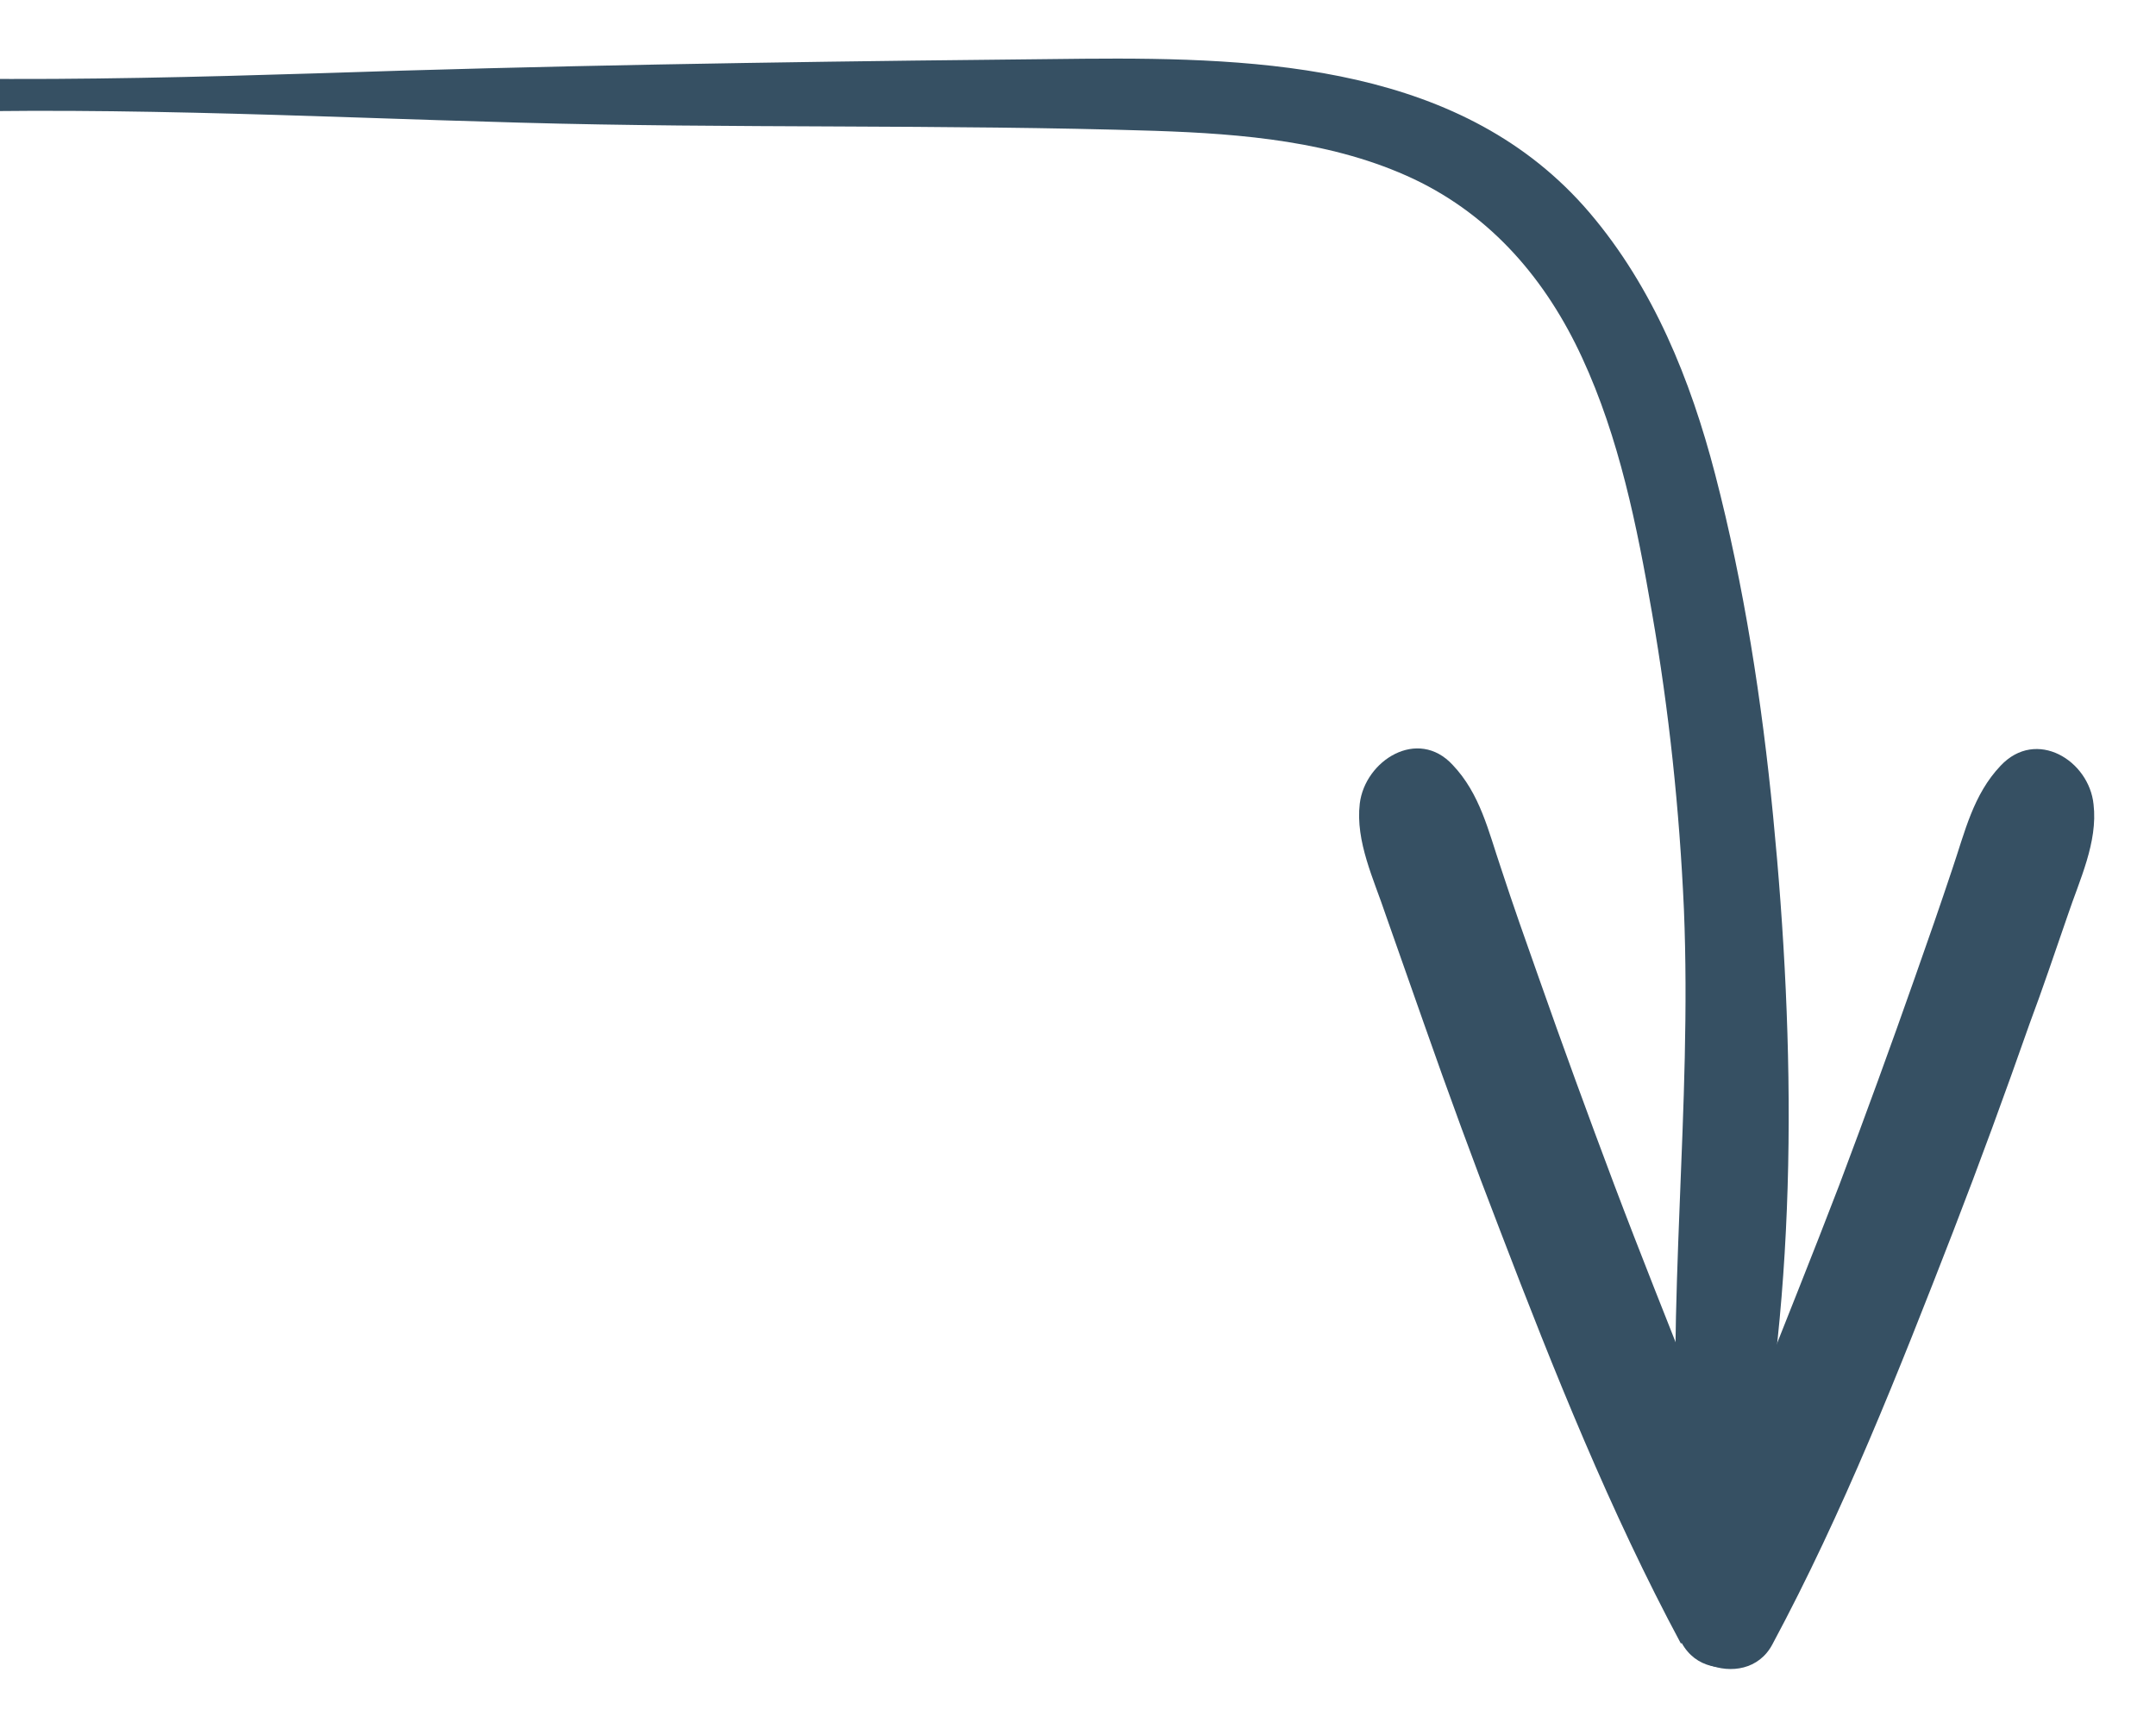
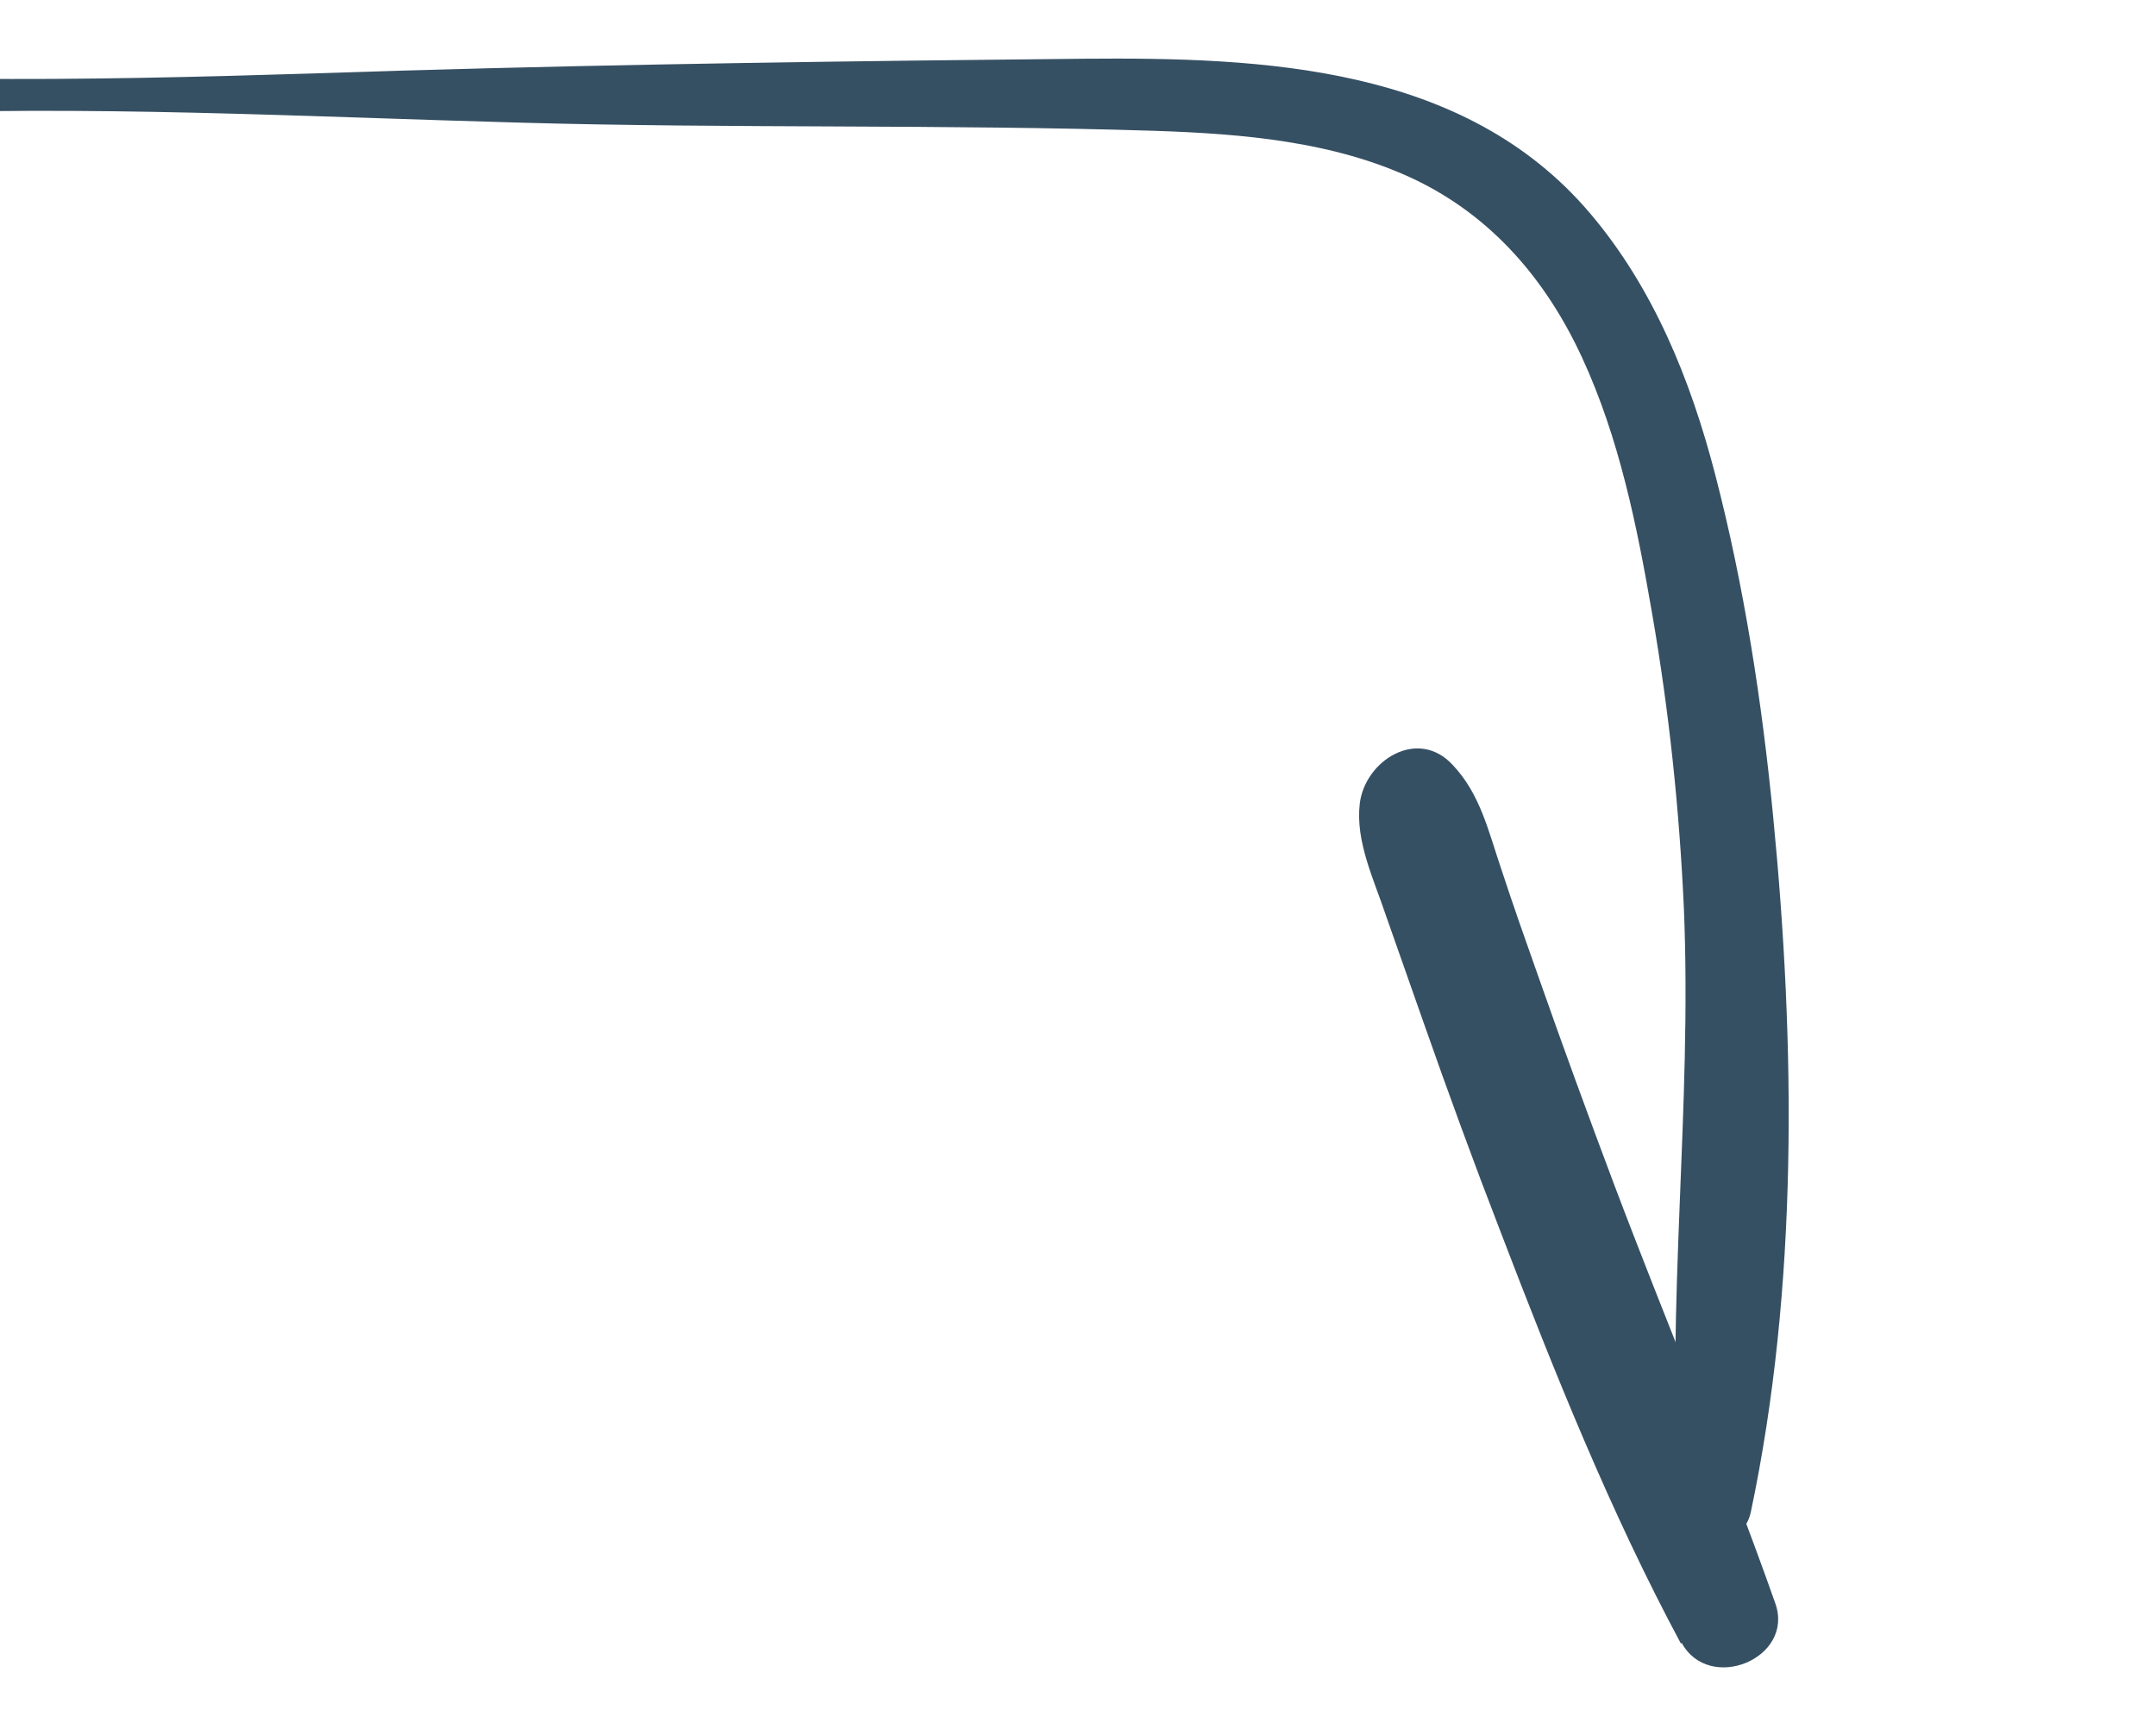
<svg xmlns="http://www.w3.org/2000/svg" id="arrows" version="1.1" viewBox="0 0 290 230">
  <defs>
    <style>
      .st0 {
        fill: none;
      }

      .st1 {
        fill: #365063;
      }

      .st2 {
        clip-path: url(#clippath);
      }
    </style>
    <clipPath id="clippath">
      <rect class="st0" x="0" y="0" width="290.7" height="230" />
    </clipPath>
  </defs>
  <g class="st2">
    <g>
      <g>
        <path class="st1" d="M226.2,221h0c3.7,6.8,15.2,2.1,12.6-5.3-6.7-19-14.6-37.6-21.7-56.4-3.5-9.3-6.9-18.6-10.2-28-1.7-4.8-3.4-9.6-5-14.5-1.7-5-2.8-10-6.5-13.9-4.7-5.1-11.8-.6-12.5,5.2-.6,5.1,1.9,10.2,3.5,15,1.7,4.8,3.4,9.7,5.1,14.5,3.3,9.4,6.7,18.7,10.3,28,7.2,18.8,14.8,37.8,24.3,55.5h0Z" />
-         <path class="st1" d="M225.8,215.9h0c-2.6,7.5,9,12.1,12.6,5.3,9.5-17.7,17-36.7,24.3-55.5,3.6-9.3,7-18.6,10.3-28,1.8-4.8,3.4-9.6,5.1-14.5,1.6-4.8,4.1-9.9,3.5-15-.6-5.9-7.7-10.3-12.5-5.2-3.7,3.9-4.8,8.9-6.5,13.9-1.6,4.8-3.3,9.7-5,14.5-3.3,9.4-6.7,18.7-10.2,28-7.2,18.8-15.1,37.4-21.7,56.4h0Z" />
      </g>
-       <path class="st1" d="M-277,192.9h0c.5,6.5,9,6.2,9.8,0,1.9-14.3,2.3-28.6,2.8-43,.5-14.4,1-28.8,1-43.2-.2-21.7.8-45.4,12.1-64.7,4.9-8.4,12.1-15.3,21.2-19.1,11.6-4.7,24.6-4.7,36.9-4.7,29.2-.2,58.5-.2,87.7-.2h43.9c14.7,0,29.3-1.9,43.9-2.6,29.1-1.3,58.5.3,87.7,1.1,28.4.8,56.9.2,85.4,1.1,11.7.4,24,1.4,34.8,6.5,10.5,5,17.8,13.6,22.6,24,5,10.8,7.4,22.7,9.4,34.3,2.3,13.2,3.7,26.5,4.3,39.9,1.1,26.6-2.4,53.2-.7,79.8.4,5.3,8.5,7,9.7,1.3,6.4-30.3,6-62.9,3-93.6-1.5-15.4-3.9-31-7.8-46-3.3-12.7-8.3-25.1-16.9-35.2-16.9-19.8-43.9-20.9-68-20.7-30.6.3-61.1.7-91.7,1.6-31.2,1-62.5,2.1-93.7-.4-30.4-2.4-61.2-1.2-91.7-1.2s-30.6,0-45.9,0c-13.7,0-27.5-.6-41.1,1.4-23.1,3.3-39.6,18-48.1,39.3-7.9,19.8-9,42.2-10.3,63.3-.8,13.4-.8,26.8-1,40.2-.2,13.8-.5,27.4.6,41.2v-.4Z" />
+       <path class="st1" d="M-277,192.9h0c.5,6.5,9,6.2,9.8,0,1.9-14.3,2.3-28.6,2.8-43,.5-14.4,1-28.8,1-43.2-.2-21.7.8-45.4,12.1-64.7,4.9-8.4,12.1-15.3,21.2-19.1,11.6-4.7,24.6-4.7,36.9-4.7,29.2-.2,58.5-.2,87.7-.2h43.9c14.7,0,29.3-1.9,43.9-2.6,29.1-1.3,58.5.3,87.7,1.1,28.4.8,56.9.2,85.4,1.1,11.7.4,24,1.4,34.8,6.5,10.5,5,17.8,13.6,22.6,24,5,10.8,7.4,22.7,9.4,34.3,2.3,13.2,3.7,26.5,4.3,39.9,1.1,26.6-2.4,53.2-.7,79.8.4,5.3,8.5,7,9.7,1.3,6.4-30.3,6-62.9,3-93.6-1.5-15.4-3.9-31-7.8-46-3.3-12.7-8.3-25.1-16.9-35.2-16.9-19.8-43.9-20.9-68-20.7-30.6.3-61.1.7-91.7,1.6-31.2,1-62.5,2.1-93.7-.4-30.4-2.4-61.2-1.2-91.7-1.2c-13.7,0-27.5-.6-41.1,1.4-23.1,3.3-39.6,18-48.1,39.3-7.9,19.8-9,42.2-10.3,63.3-.8,13.4-.8,26.8-1,40.2-.2,13.8-.5,27.4.6,41.2v-.4Z" />
    </g>
  </g>
</svg>